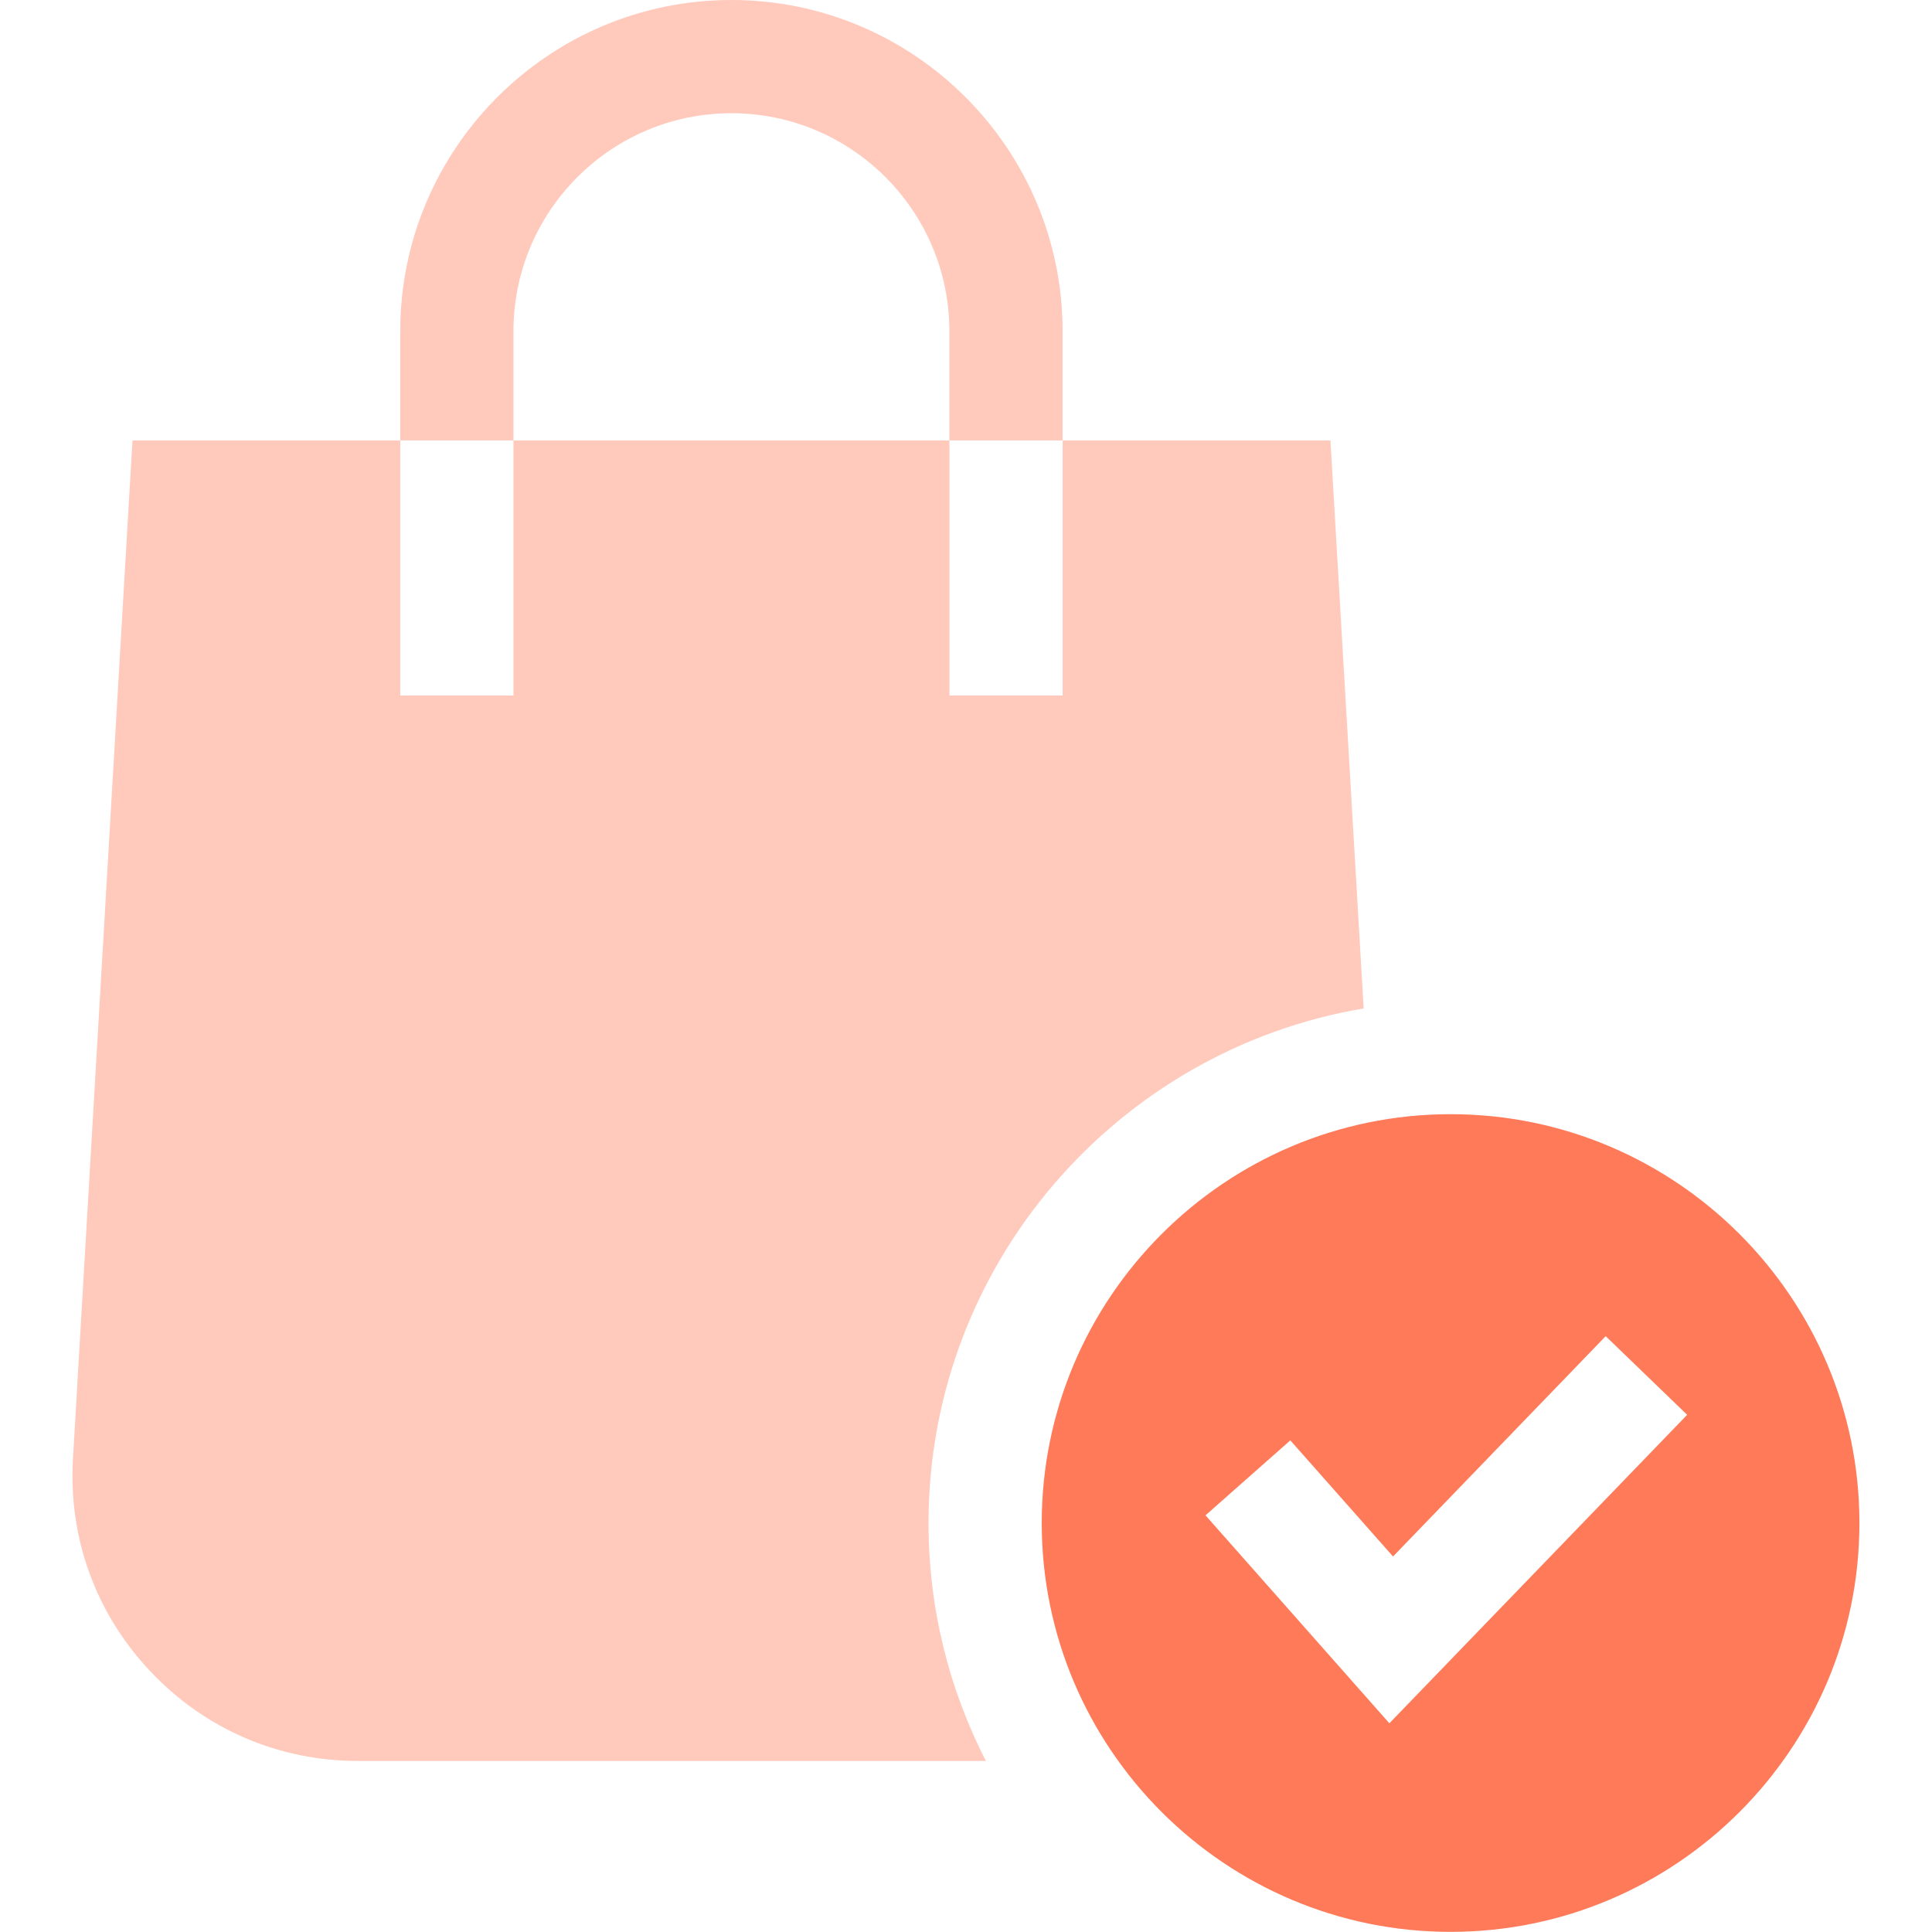
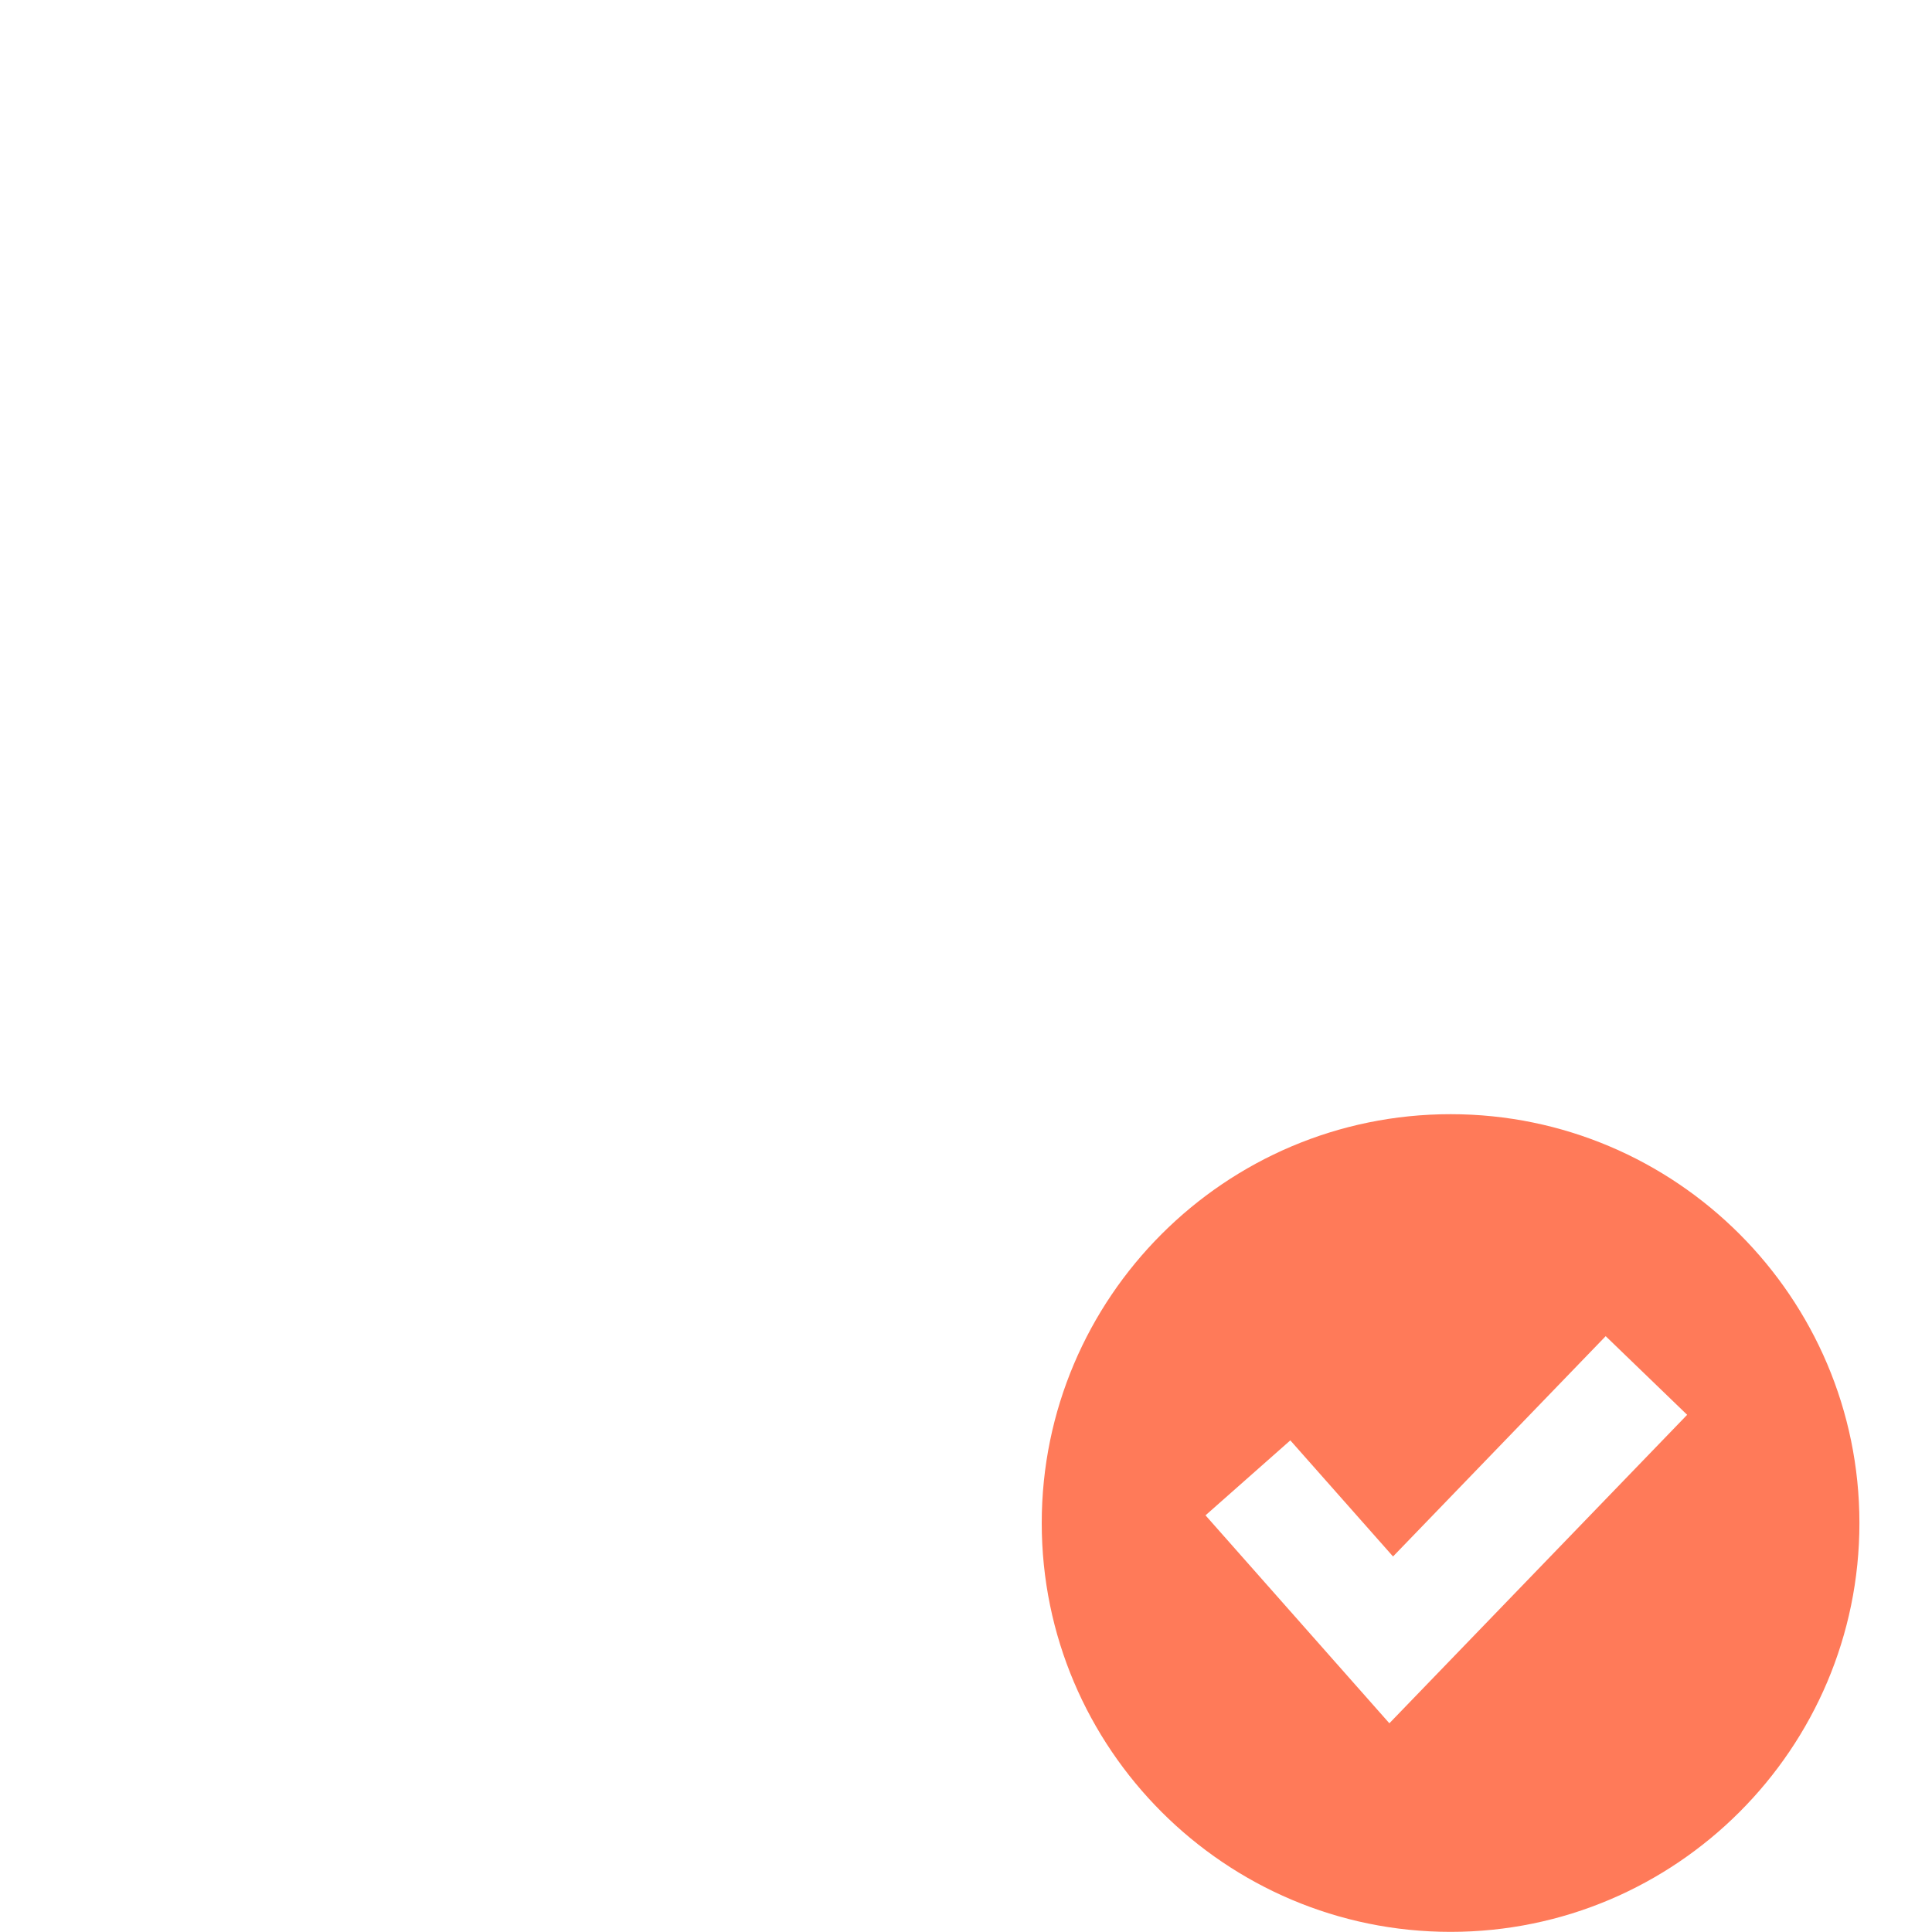
<svg xmlns="http://www.w3.org/2000/svg" width="30" height="30" viewBox="0 0 30 30" fill="none">
-   <path opacity="0.4" d="M21.175 15.659L20.659 6.84H16.501V10.8H14.743V6.84H7.973V10.8H6.215V6.84H2.057L1.133 22.652C1.061 23.883 1.487 25.055 2.334 25.952C3.18 26.849 4.325 27.344 5.558 27.344H15.309C14.74 26.236 14.418 24.981 14.418 23.652C14.418 19.642 17.345 16.304 21.175 15.659Z" fill="#FF7A59" />
-   <path opacity="0.4" d="M7.973 5.143C7.973 3.276 9.491 1.758 11.357 1.758C13.224 1.758 14.742 3.276 14.742 5.143V6.839H16.5V5.143C16.5 2.307 14.193 0 11.357 0C8.522 0 6.215 2.307 6.215 5.143V6.839H7.973V5.143Z" fill="#FF7A59" />
  <path d="M28.873 23.65C28.873 20.149 26.025 17.301 22.525 17.301C19.024 17.301 16.176 20.149 16.176 23.65C16.176 27.15 19.024 29.998 22.525 29.998C26.025 29.998 28.873 27.15 28.873 23.65ZM21.574 26.759L18.719 23.53L20.036 22.366L21.631 24.169L24.933 20.748L26.198 21.969L21.574 26.759Z" fill="#FF7A59" />
</svg>